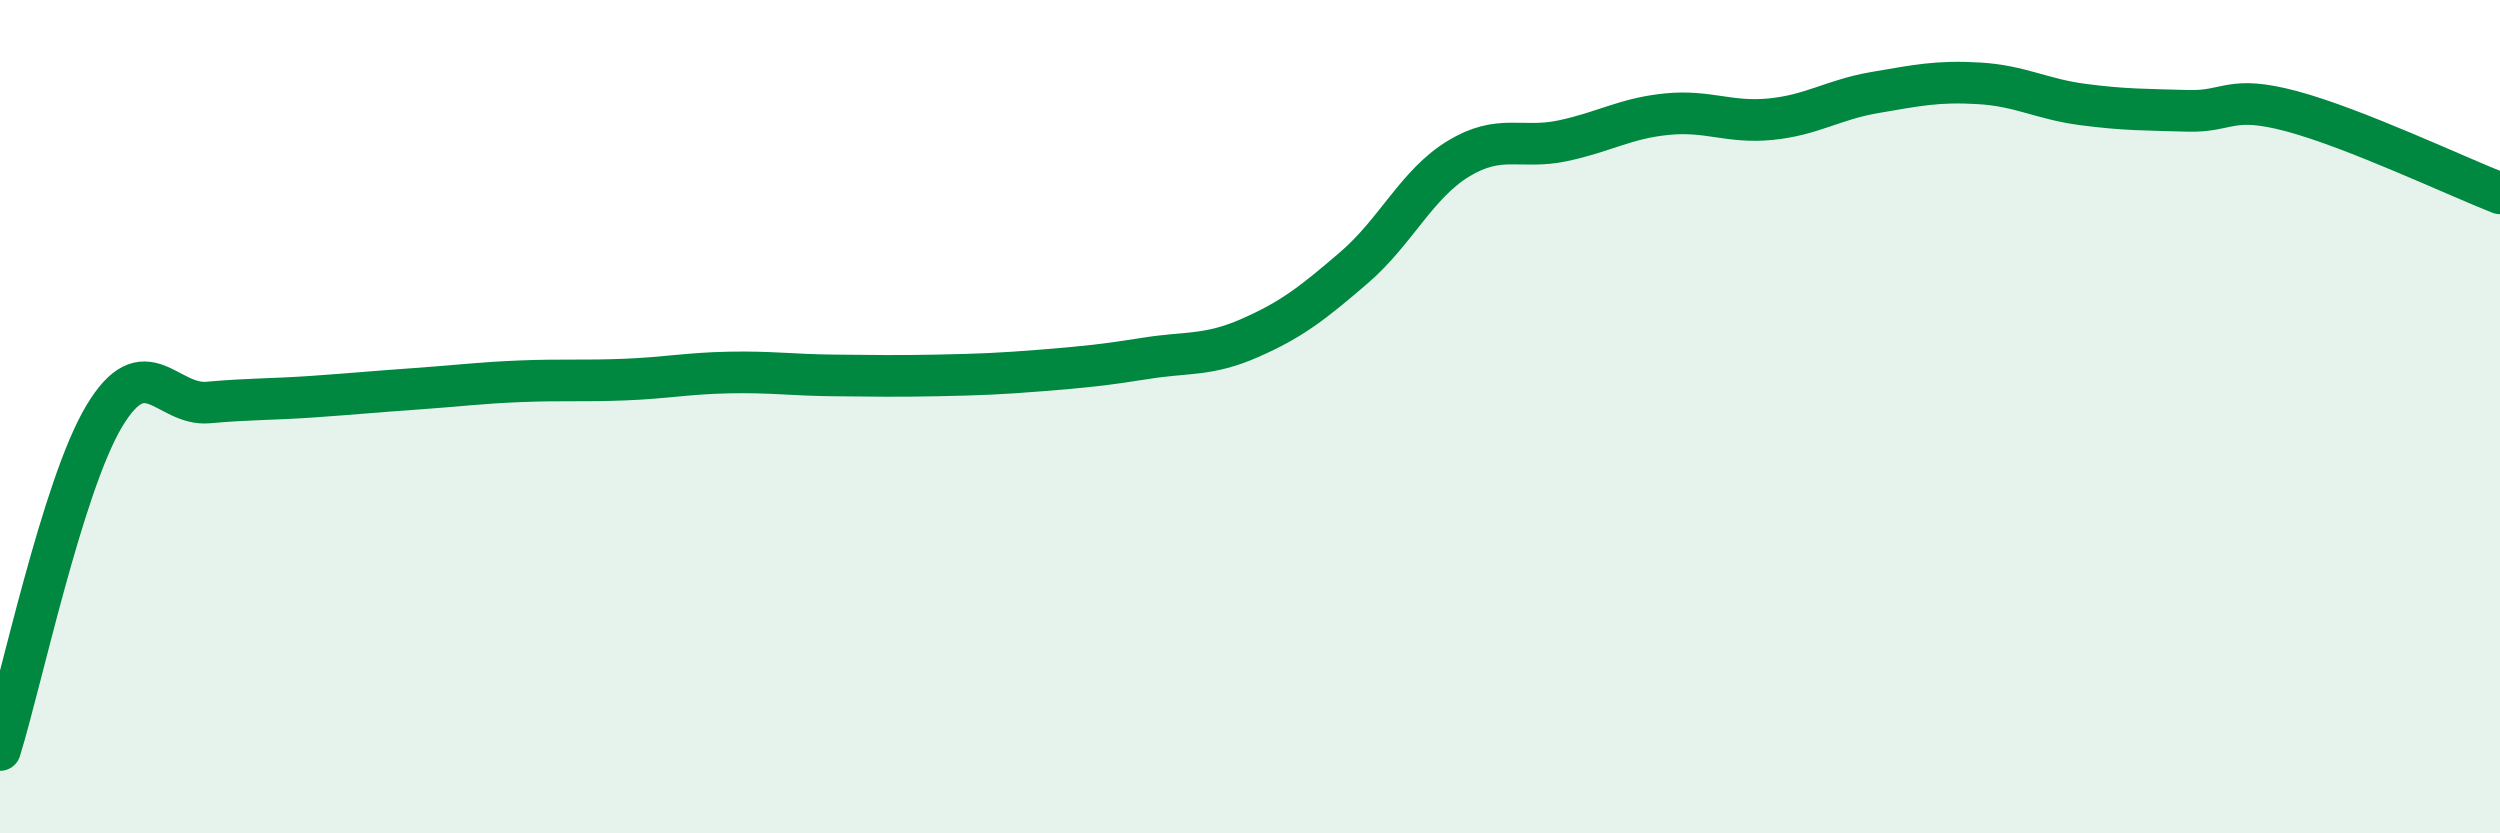
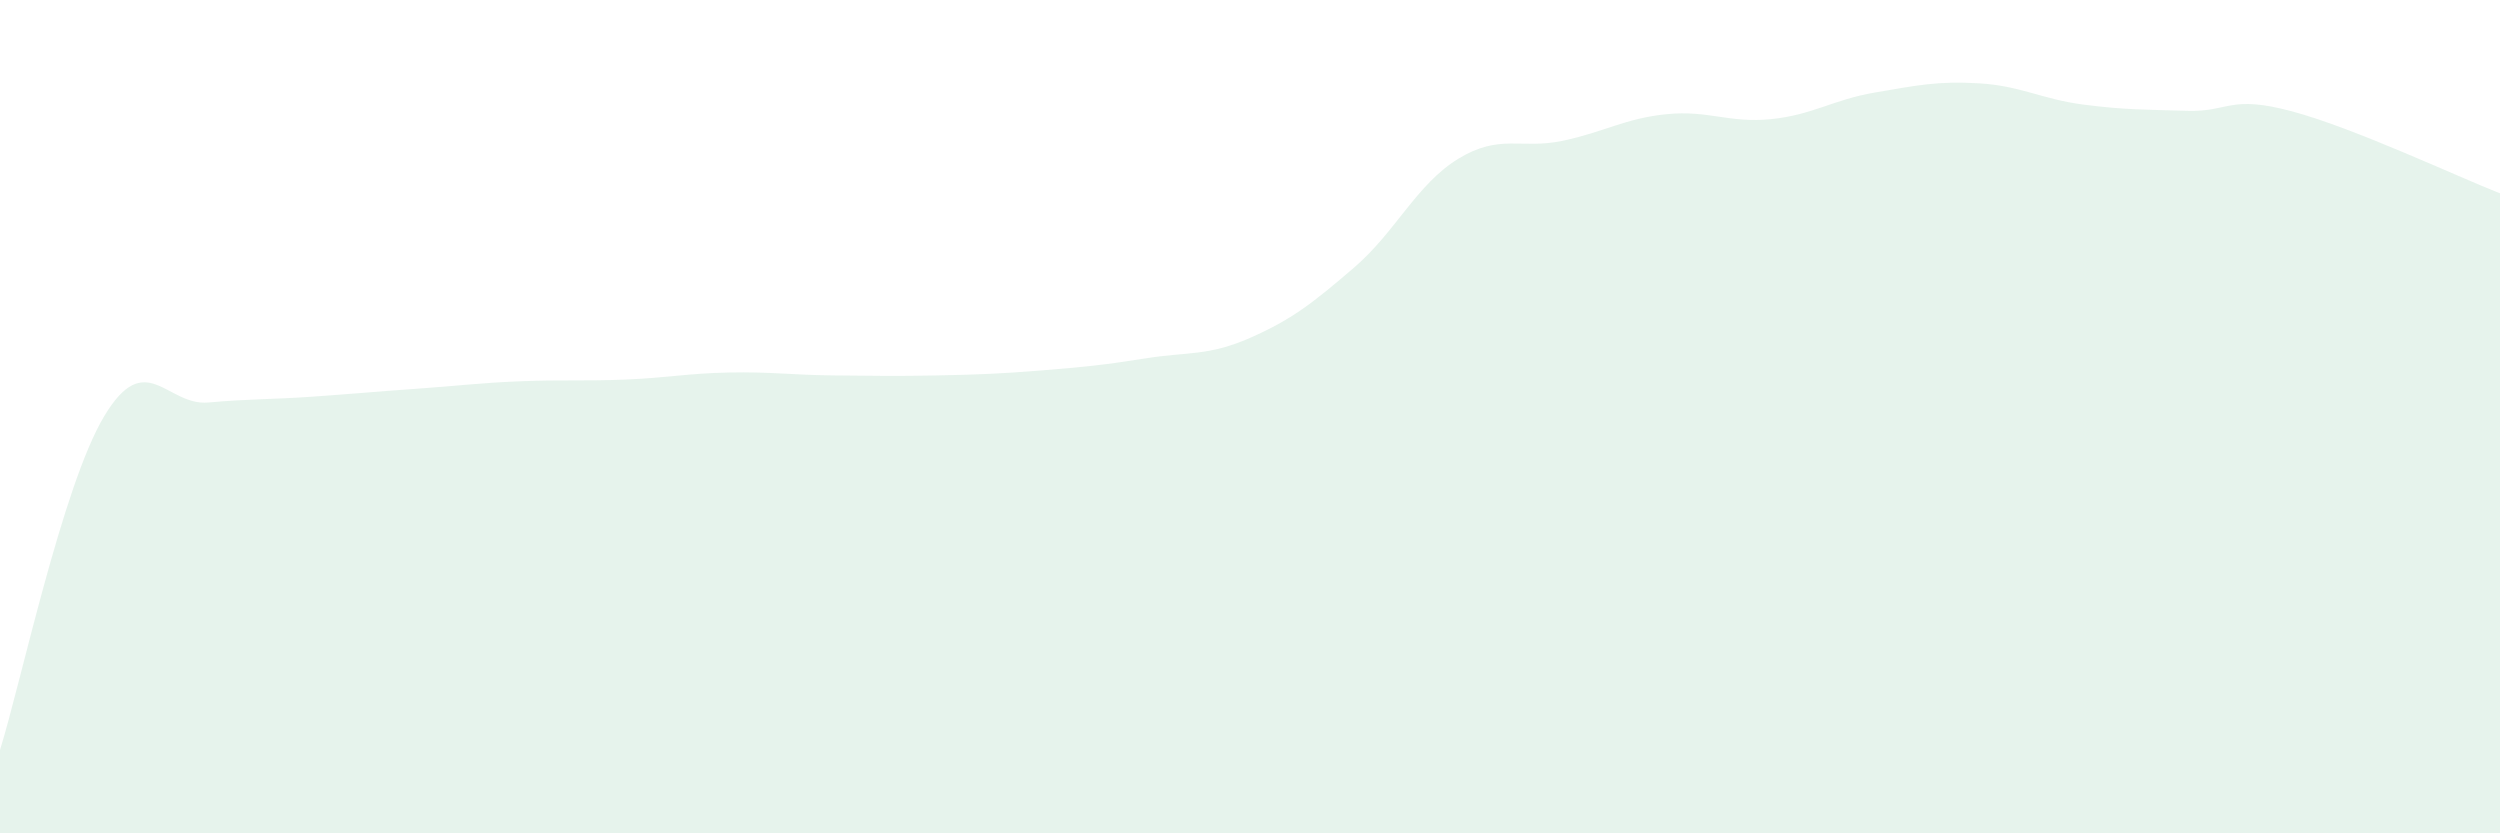
<svg xmlns="http://www.w3.org/2000/svg" width="60" height="20" viewBox="0 0 60 20">
  <path d="M 0,18 C 0.5,16.4 1.5,11.66 2.5,9.99 C 3.5,8.32 4,9.75 5,9.66 C 6,9.57 6.5,9.59 7.5,9.52 C 8.5,9.45 9,9.4 10,9.33 C 11,9.26 11.5,9.19 12.5,9.15 C 13.5,9.11 14,9.15 15,9.11 C 16,9.07 16.5,8.96 17.5,8.94 C 18.5,8.92 19,9 20,9.01 C 21,9.02 21.5,9.03 22.5,9.01 C 23.5,8.99 24,8.97 25,8.89 C 26,8.81 26.5,8.76 27.5,8.6 C 28.5,8.44 29,8.55 30,8.11 C 31,7.67 31.5,7.28 32.5,6.42 C 33.5,5.56 34,4.42 35,3.81 C 36,3.2 36.5,3.59 37.5,3.38 C 38.5,3.17 39,2.84 40,2.74 C 41,2.64 41.5,2.96 42.5,2.86 C 43.5,2.76 44,2.39 45,2.22 C 46,2.05 46.5,1.94 47.5,2 C 48.5,2.06 49,2.38 50,2.51 C 51,2.64 51.5,2.63 52.5,2.66 C 53.5,2.69 53.5,2.27 55,2.67 C 56.5,3.07 59,4.25 60,4.64L60 20L0 20Z" fill="#008740" opacity="0.1" stroke-linecap="round" stroke-linejoin="round" />
-   <path d="M 0,18 C 0.5,16.4 1.5,11.66 2.5,9.99 C 3.5,8.32 4,9.75 5,9.66 C 6,9.57 6.5,9.59 7.5,9.52 C 8.5,9.45 9,9.4 10,9.33 C 11,9.26 11.5,9.19 12.5,9.15 C 13.5,9.11 14,9.15 15,9.11 C 16,9.07 16.5,8.96 17.5,8.94 C 18.5,8.92 19,9 20,9.01 C 21,9.02 21.5,9.03 22.5,9.01 C 23.5,8.99 24,8.97 25,8.89 C 26,8.81 26.5,8.76 27.5,8.6 C 28.5,8.44 29,8.55 30,8.11 C 31,7.67 31.5,7.28 32.5,6.42 C 33.5,5.56 34,4.42 35,3.81 C 36,3.2 36.5,3.59 37.5,3.38 C 38.5,3.17 39,2.84 40,2.74 C 41,2.64 41.5,2.96 42.5,2.86 C 43.5,2.76 44,2.39 45,2.22 C 46,2.05 46.5,1.94 47.5,2 C 48.5,2.06 49,2.38 50,2.51 C 51,2.64 51.5,2.63 52.5,2.66 C 53.5,2.69 53.5,2.27 55,2.67 C 56.5,3.07 59,4.25 60,4.64" stroke="#008740" stroke-width="1" fill="none" stroke-linecap="round" stroke-linejoin="round" />
</svg>